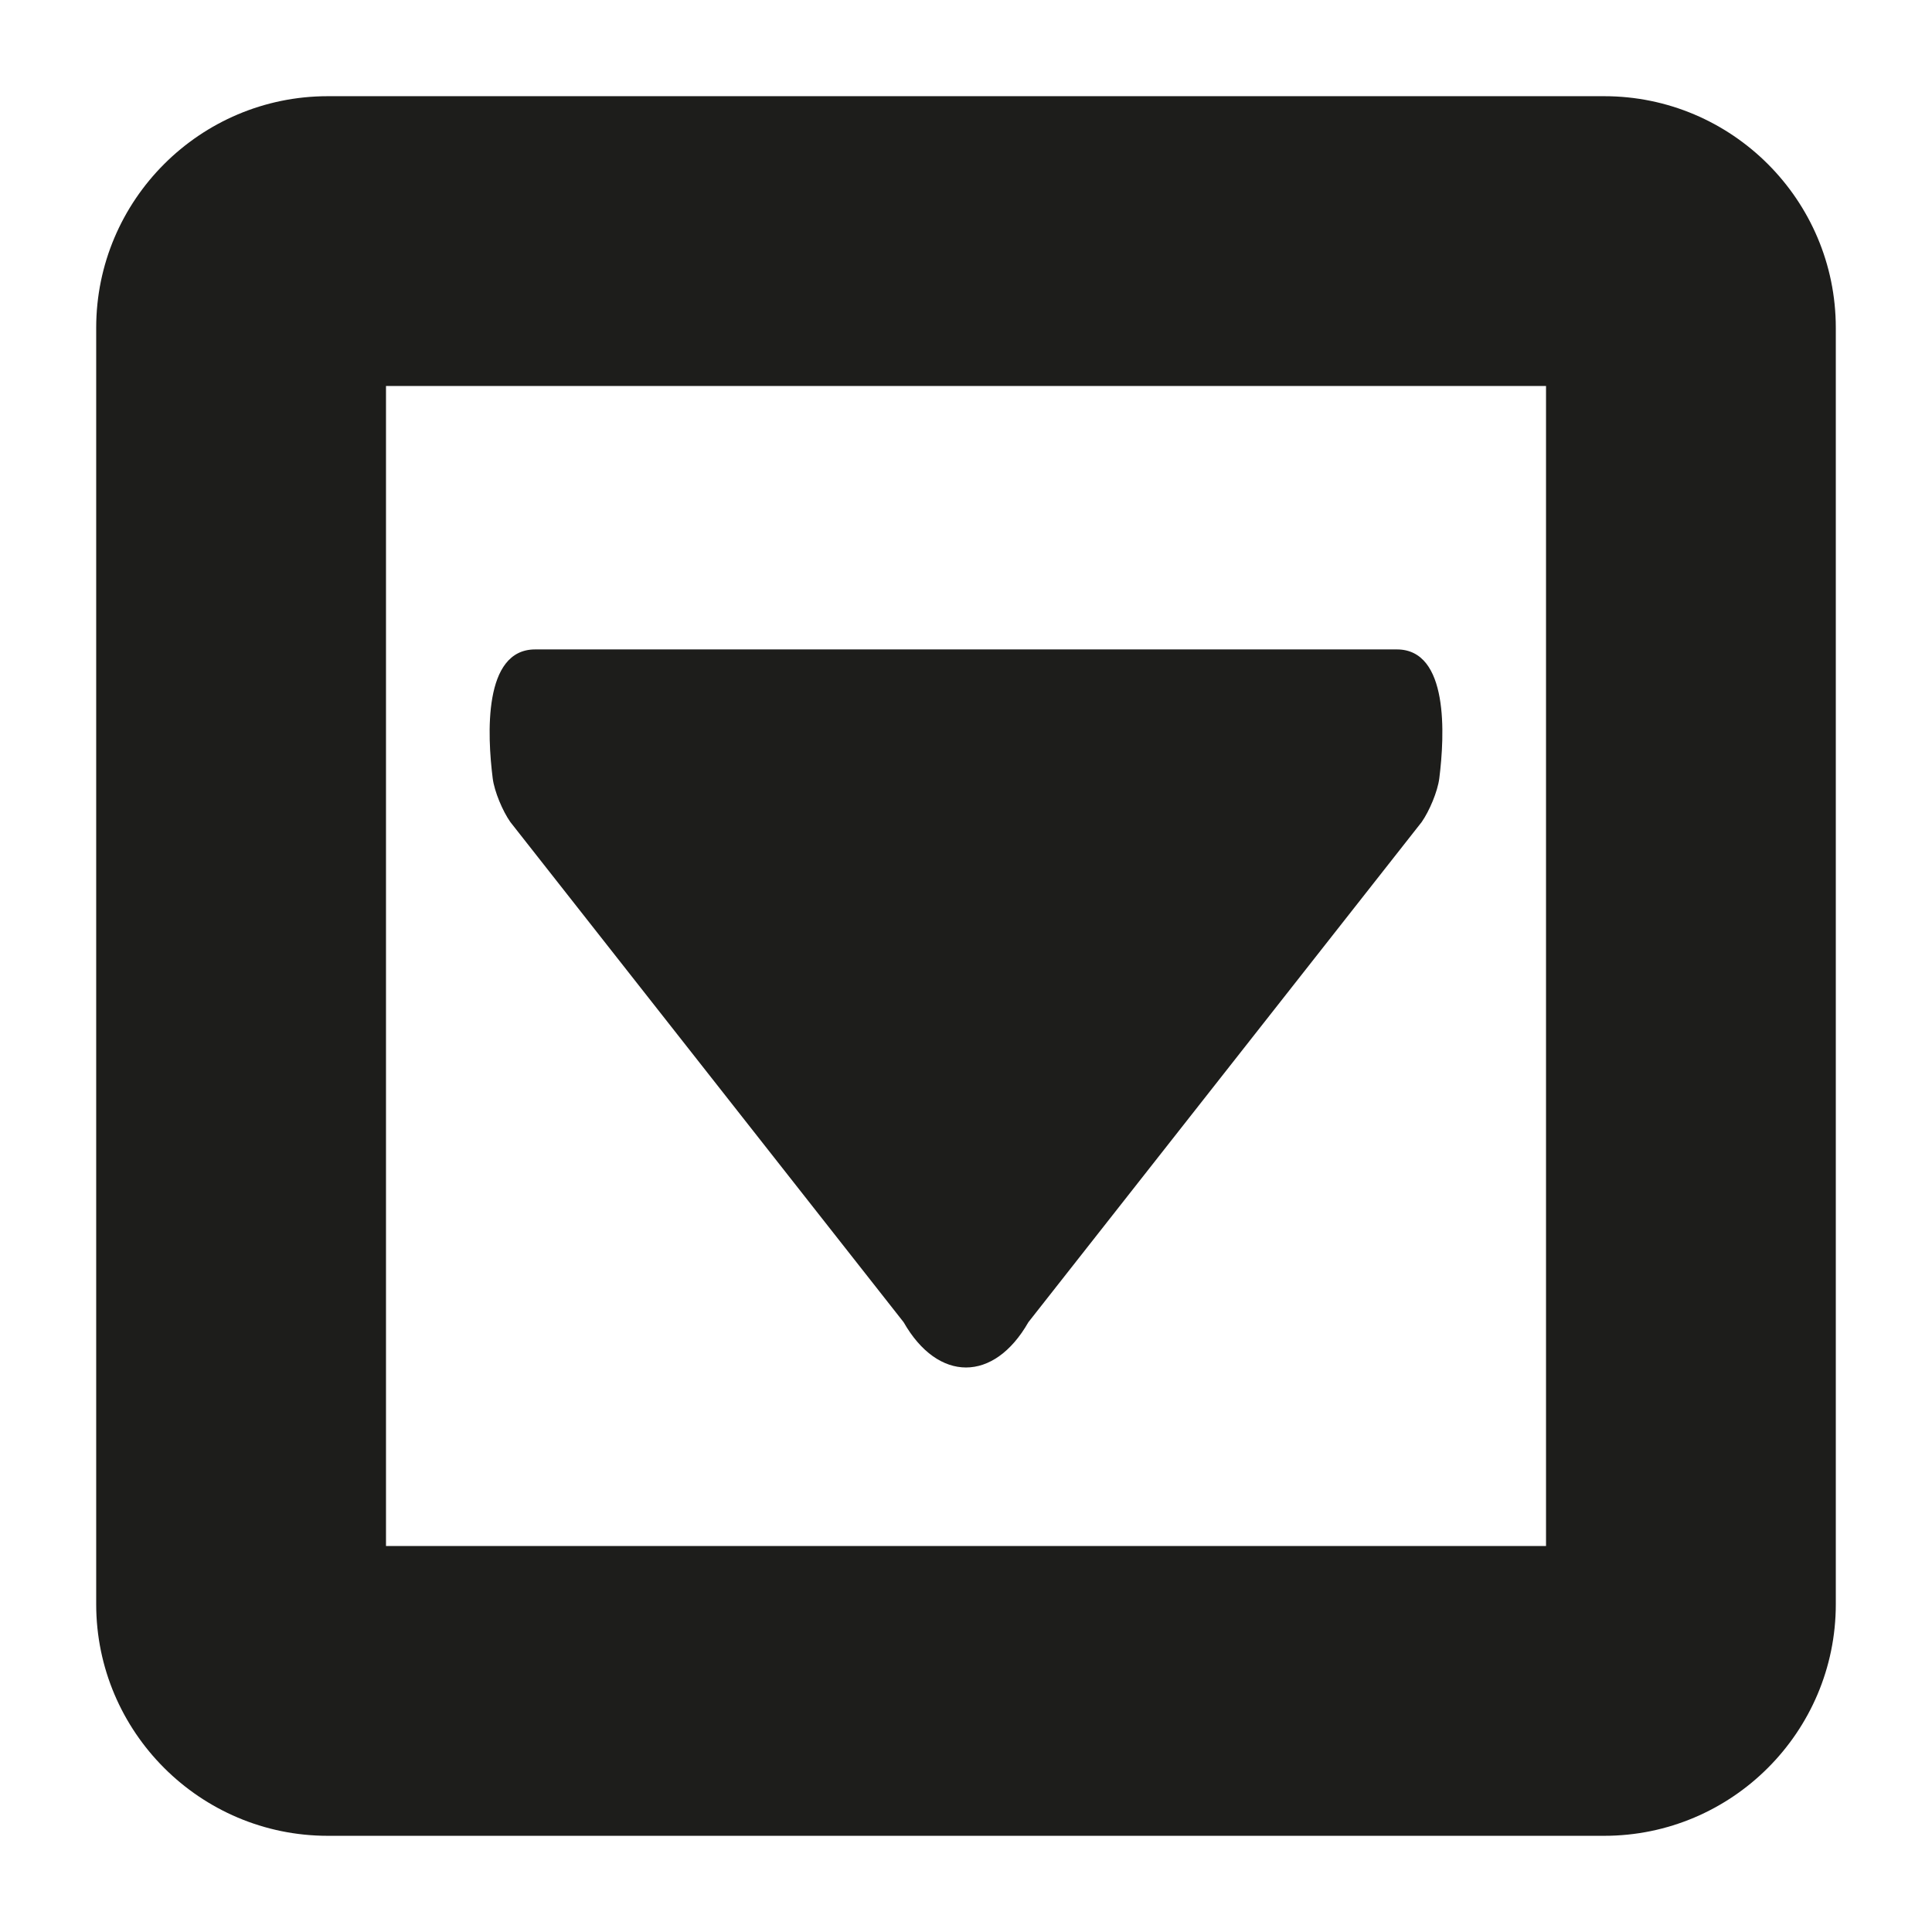
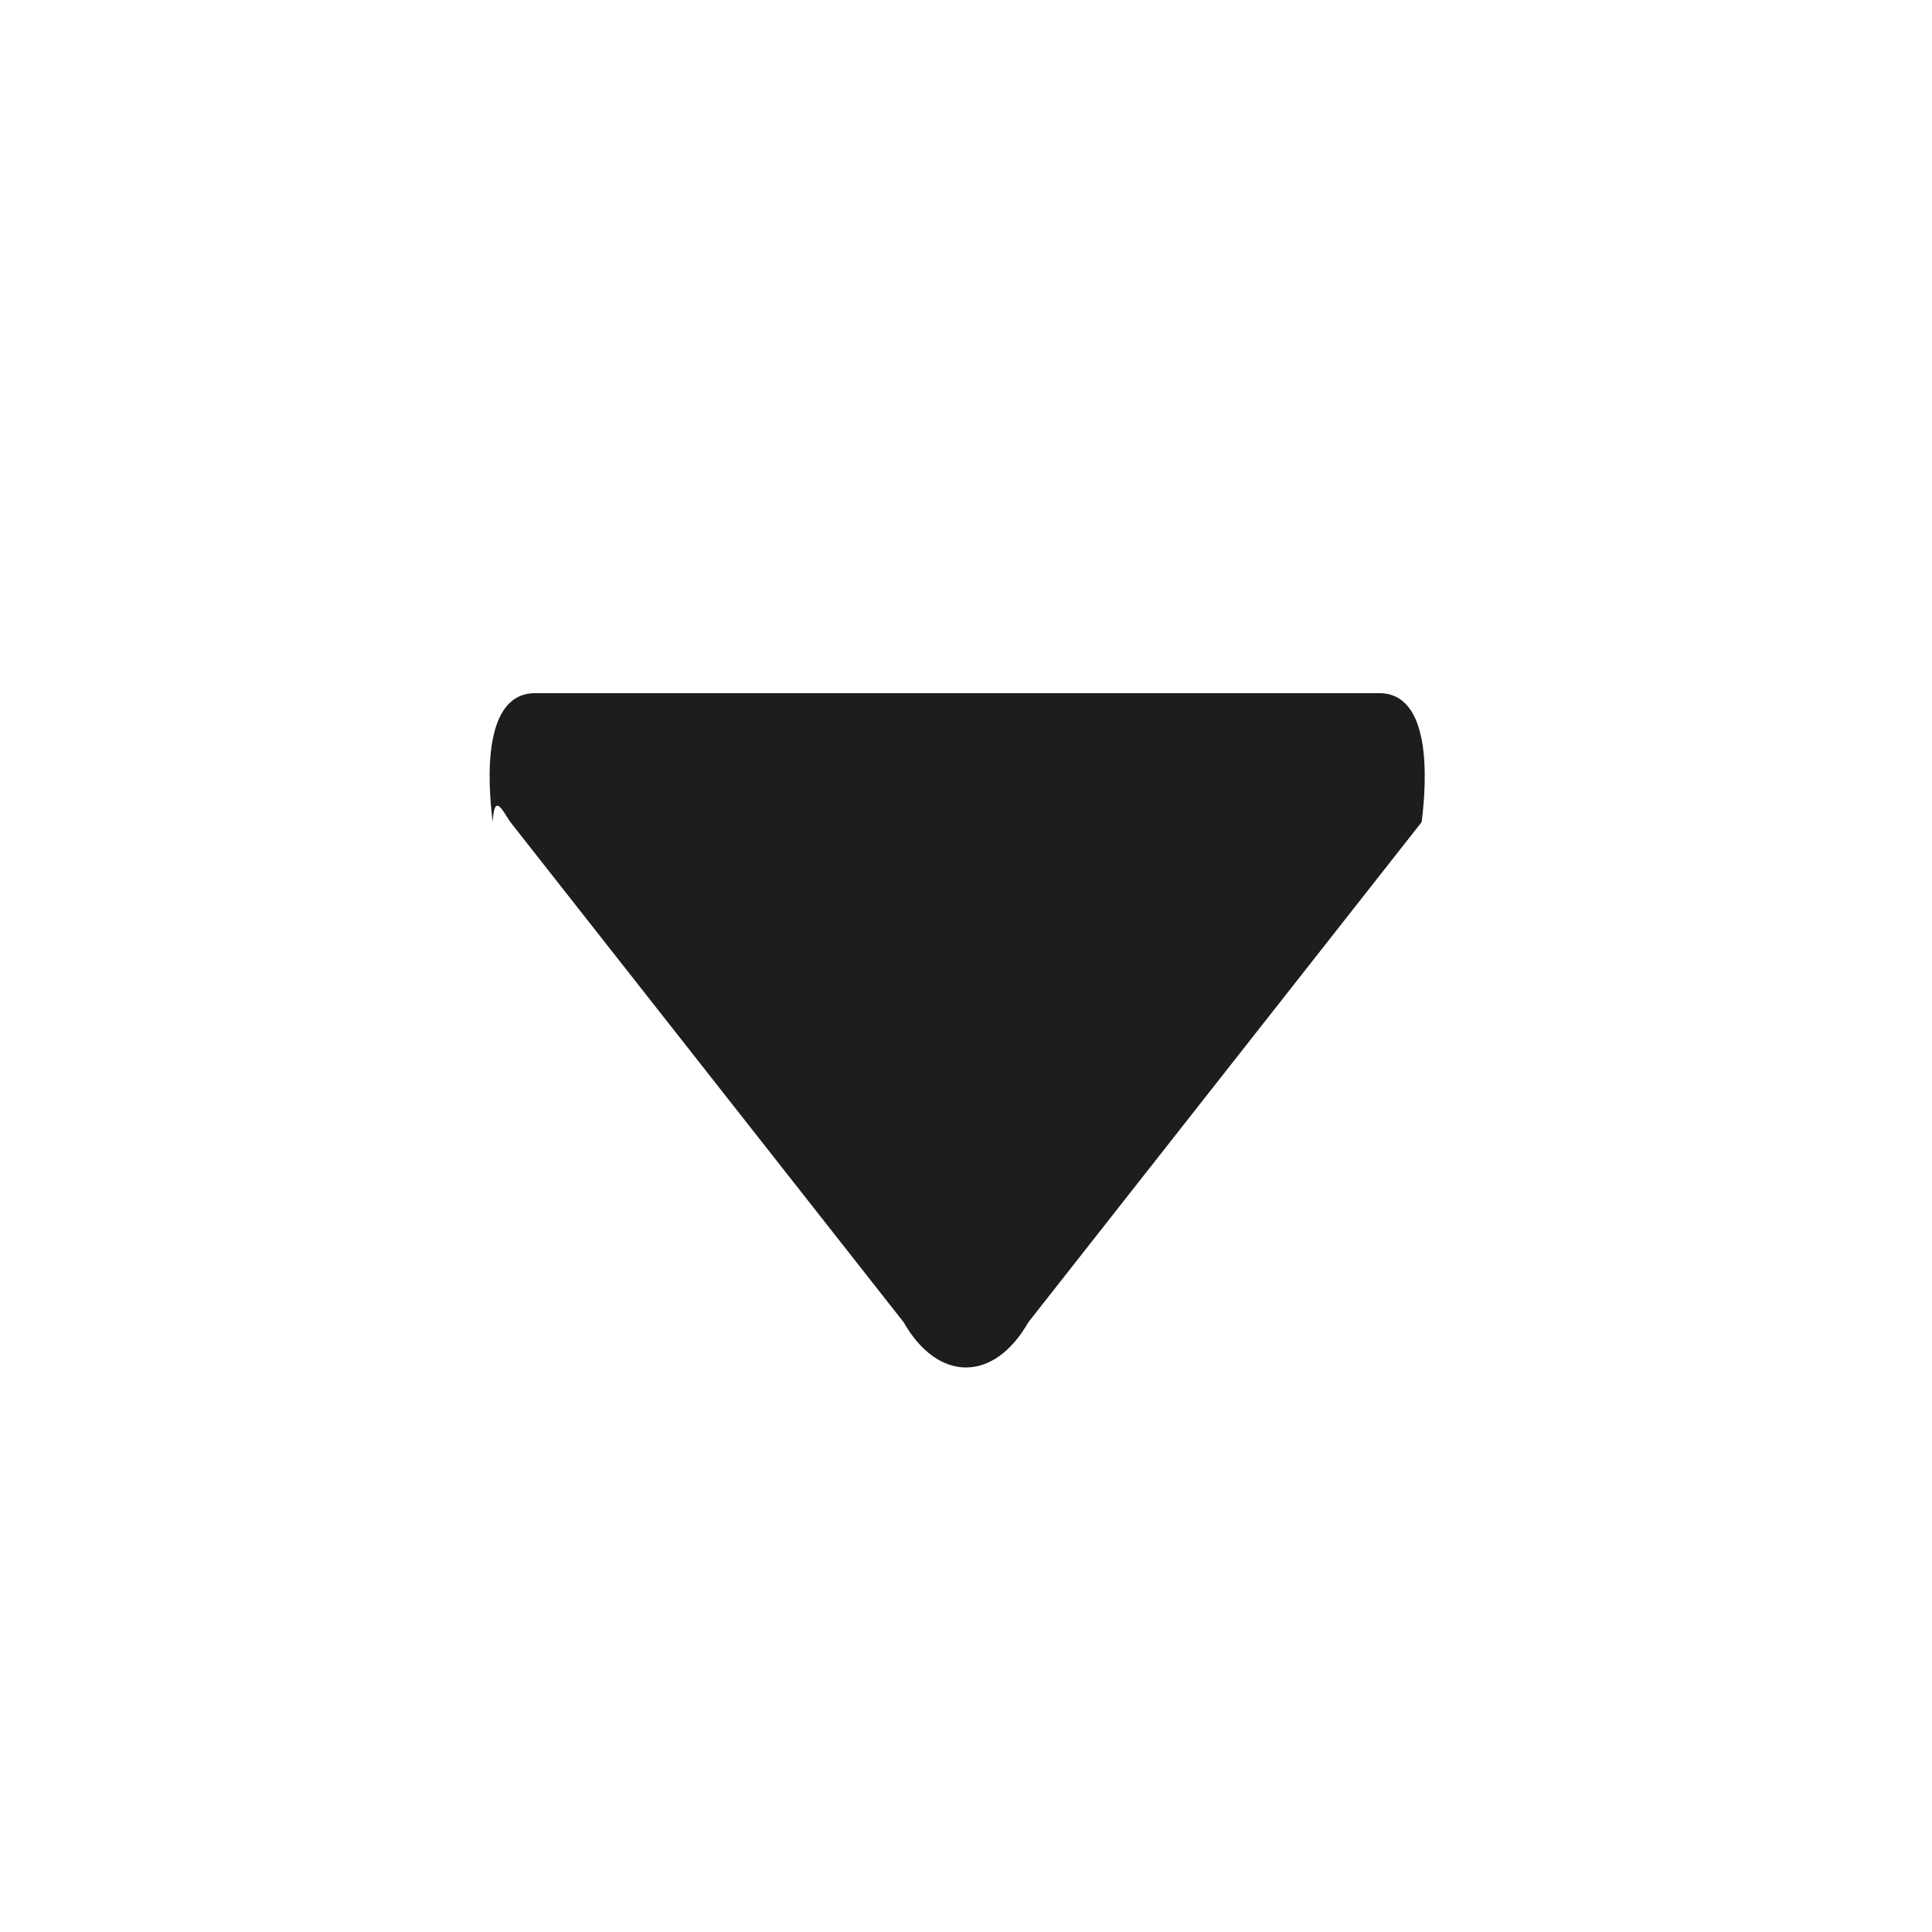
<svg xmlns="http://www.w3.org/2000/svg" version="1.1" id="Capa_1" x="0px" y="0px" viewBox="0 0 100 100" style="enable-background:new 0 0 100 100;" xml:space="preserve">
  <g>
-     <path style="fill:#1D1D1B;" d="M83.032,4.979H16.968c-6.611,0-11.989,5.378-11.989,11.989v66.064   c0,6.611,5.378,11.989,11.989,11.989h66.064c6.611,0,11.989-5.378,11.989-11.989V16.968C95.021,10.356,89.644,4.979,83.032,4.979z    M80.021,80.021H19.979V19.979h60.043V80.021z" />
-     <path style="fill:#1D1D1B;" d="M26.414,42.547l20.357,25.89c1.783,3.125,4.675,3.125,6.458,0L73.585,42.55   c0.397-0.567,0.826-1.577,0.913-2.264c0.28-2.225,0.502-6.672-2.196-6.672H27.699c-2.698,0-2.477,4.445-2.197,6.669   C25.588,40.97,26.017,41.98,26.414,42.547z" />
+     <path style="fill:#1D1D1B;" d="M26.414,42.547l20.357,25.89c1.783,3.125,4.675,3.125,6.458,0L73.585,42.55   c0.28-2.225,0.502-6.672-2.196-6.672H27.699c-2.698,0-2.477,4.445-2.197,6.669   C25.588,40.97,26.017,41.98,26.414,42.547z" />
  </g>
</svg>